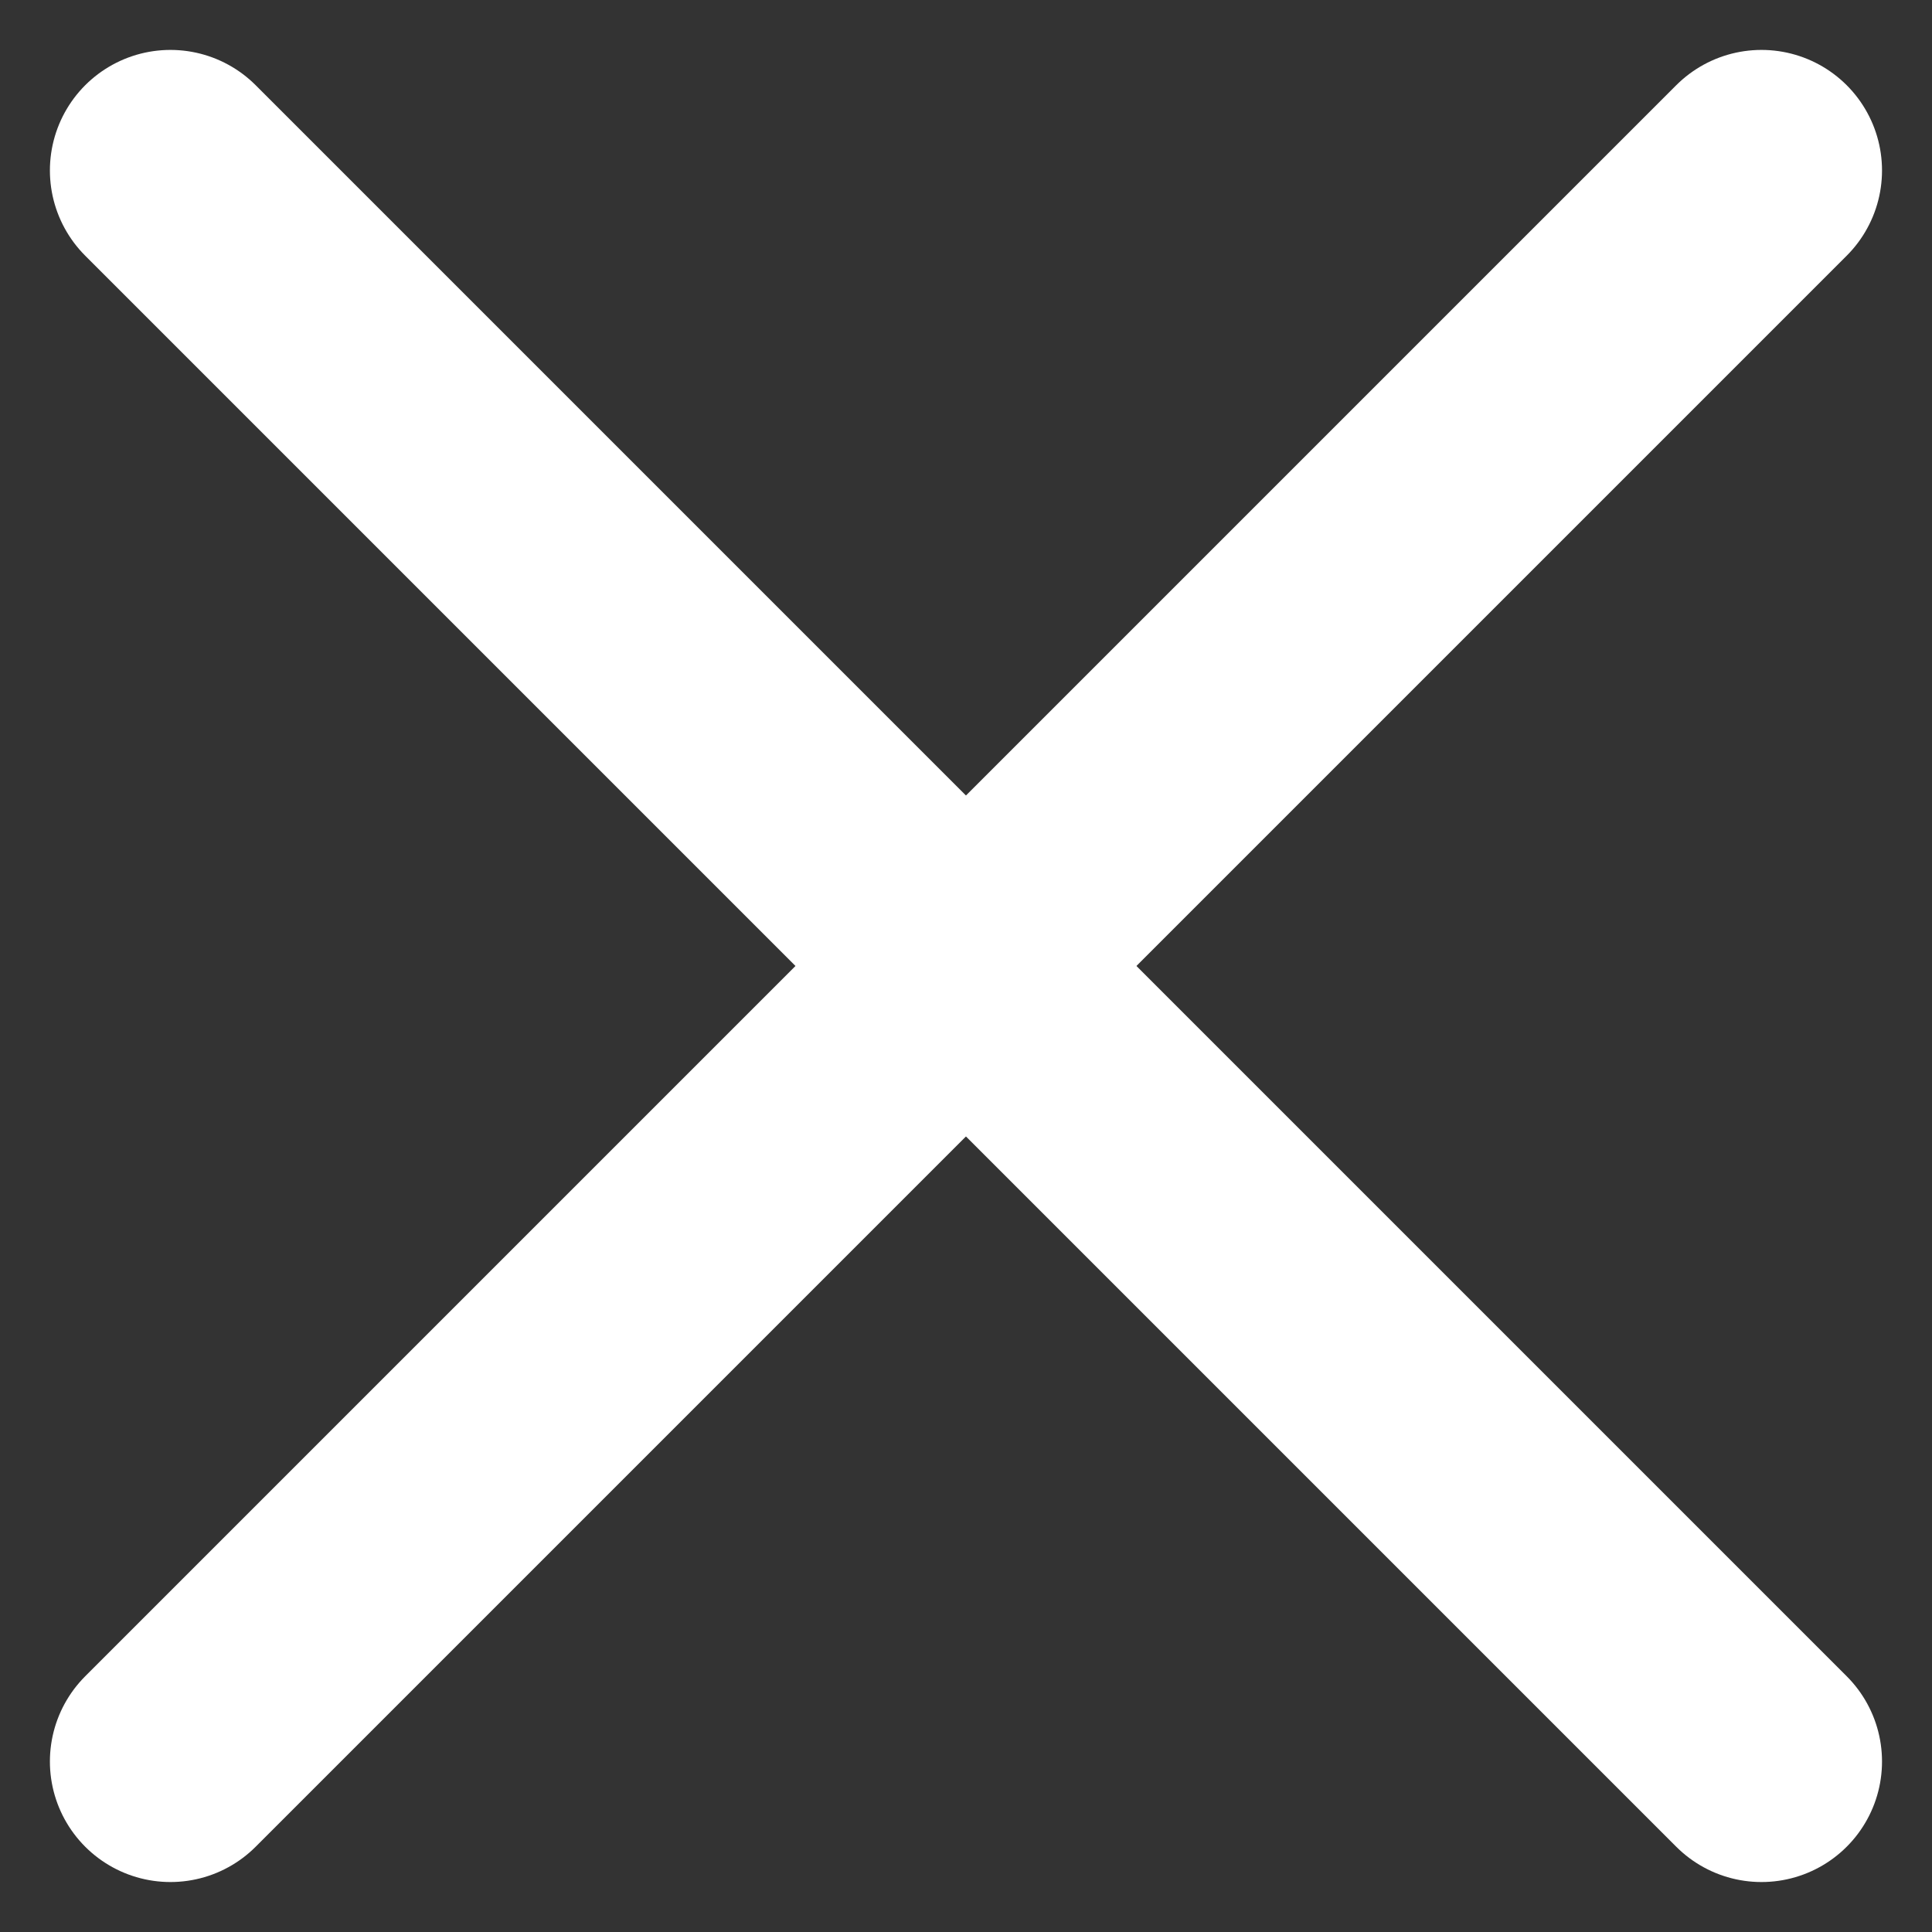
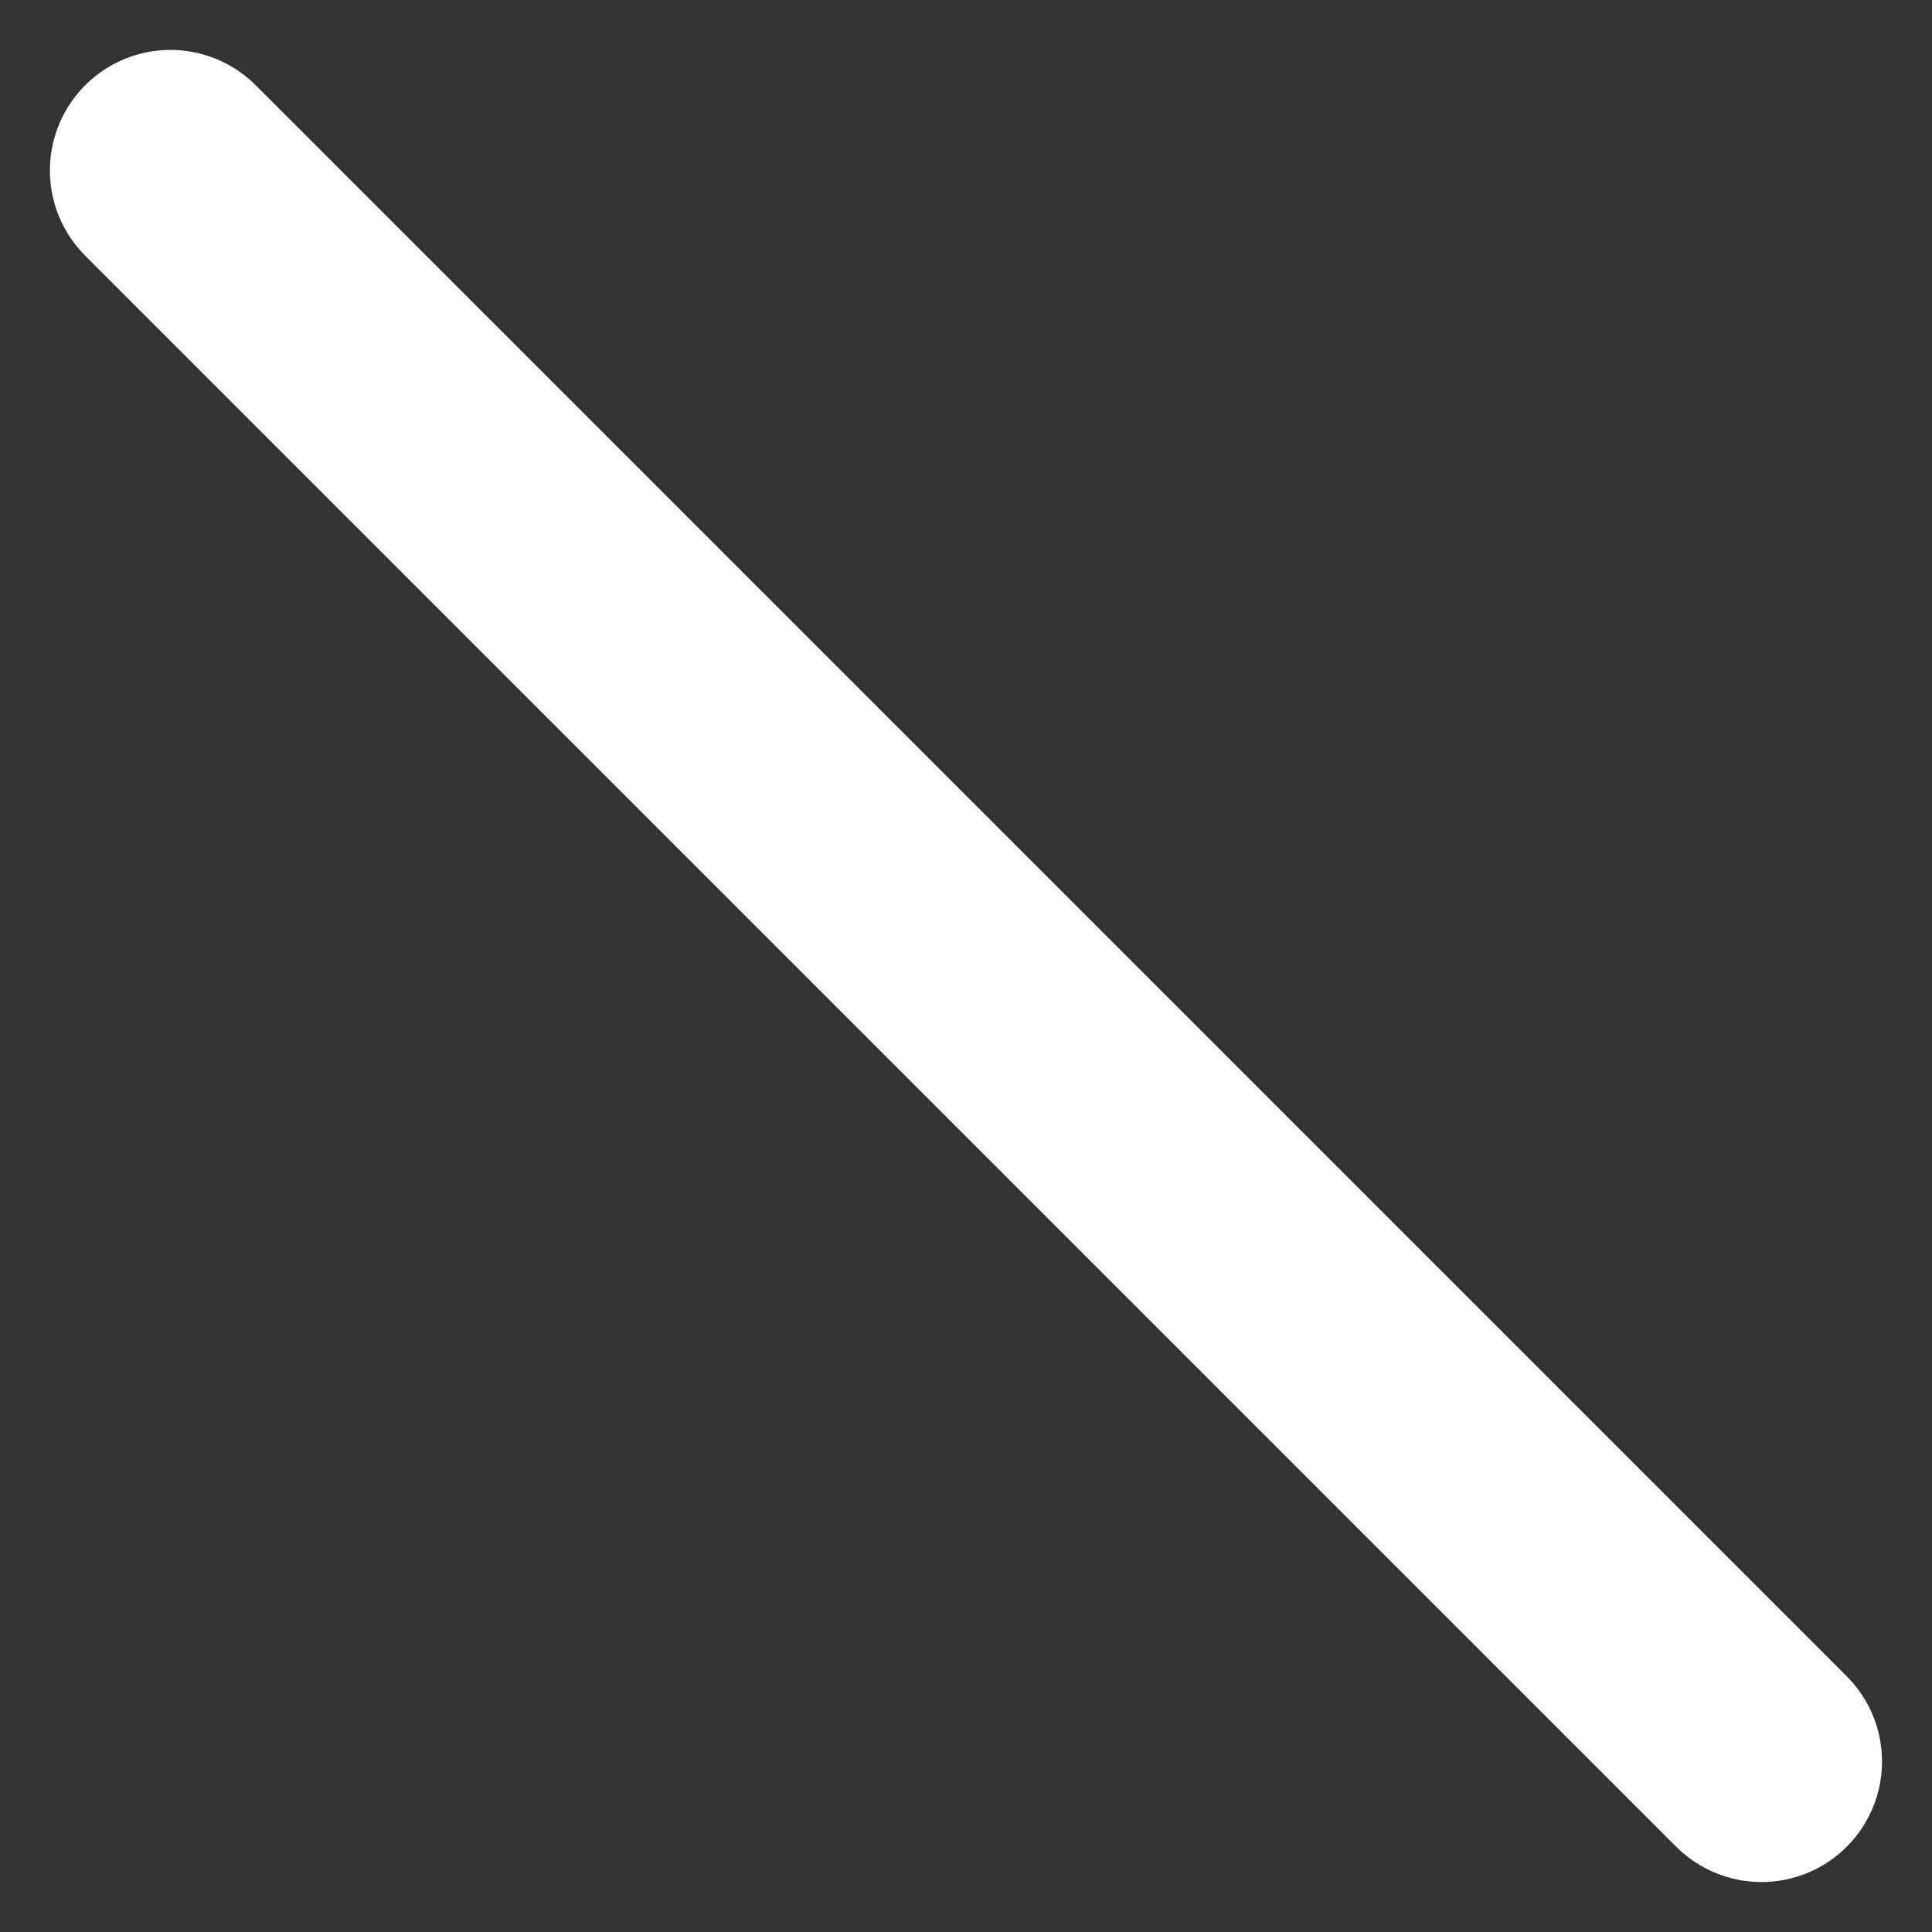
<svg xmlns="http://www.w3.org/2000/svg" width="12.021" height="12.021" viewBox="0 0 12.021 12.021">
  <rect x="0" y="0" width="12.021" height="12.021" fill="#333333" stroke="none" />
  <g id="グループ_11" data-name="グループ 11" transform="translate(1911.663 -3042.327) rotate(45)">
    <line id="線_3" data-name="線 3" x2="14" transform="translate(801 3503)" fill="none" stroke="#fff" stroke-linecap="round" stroke-miterlimit="10" stroke-width="1.5" />
-     <line id="線_74" data-name="線 74" x2="14" transform="translate(808 3496) rotate(90)" fill="none" stroke="#fff" stroke-linecap="round" stroke-miterlimit="10" stroke-width="1.5" />
  </g>
</svg>